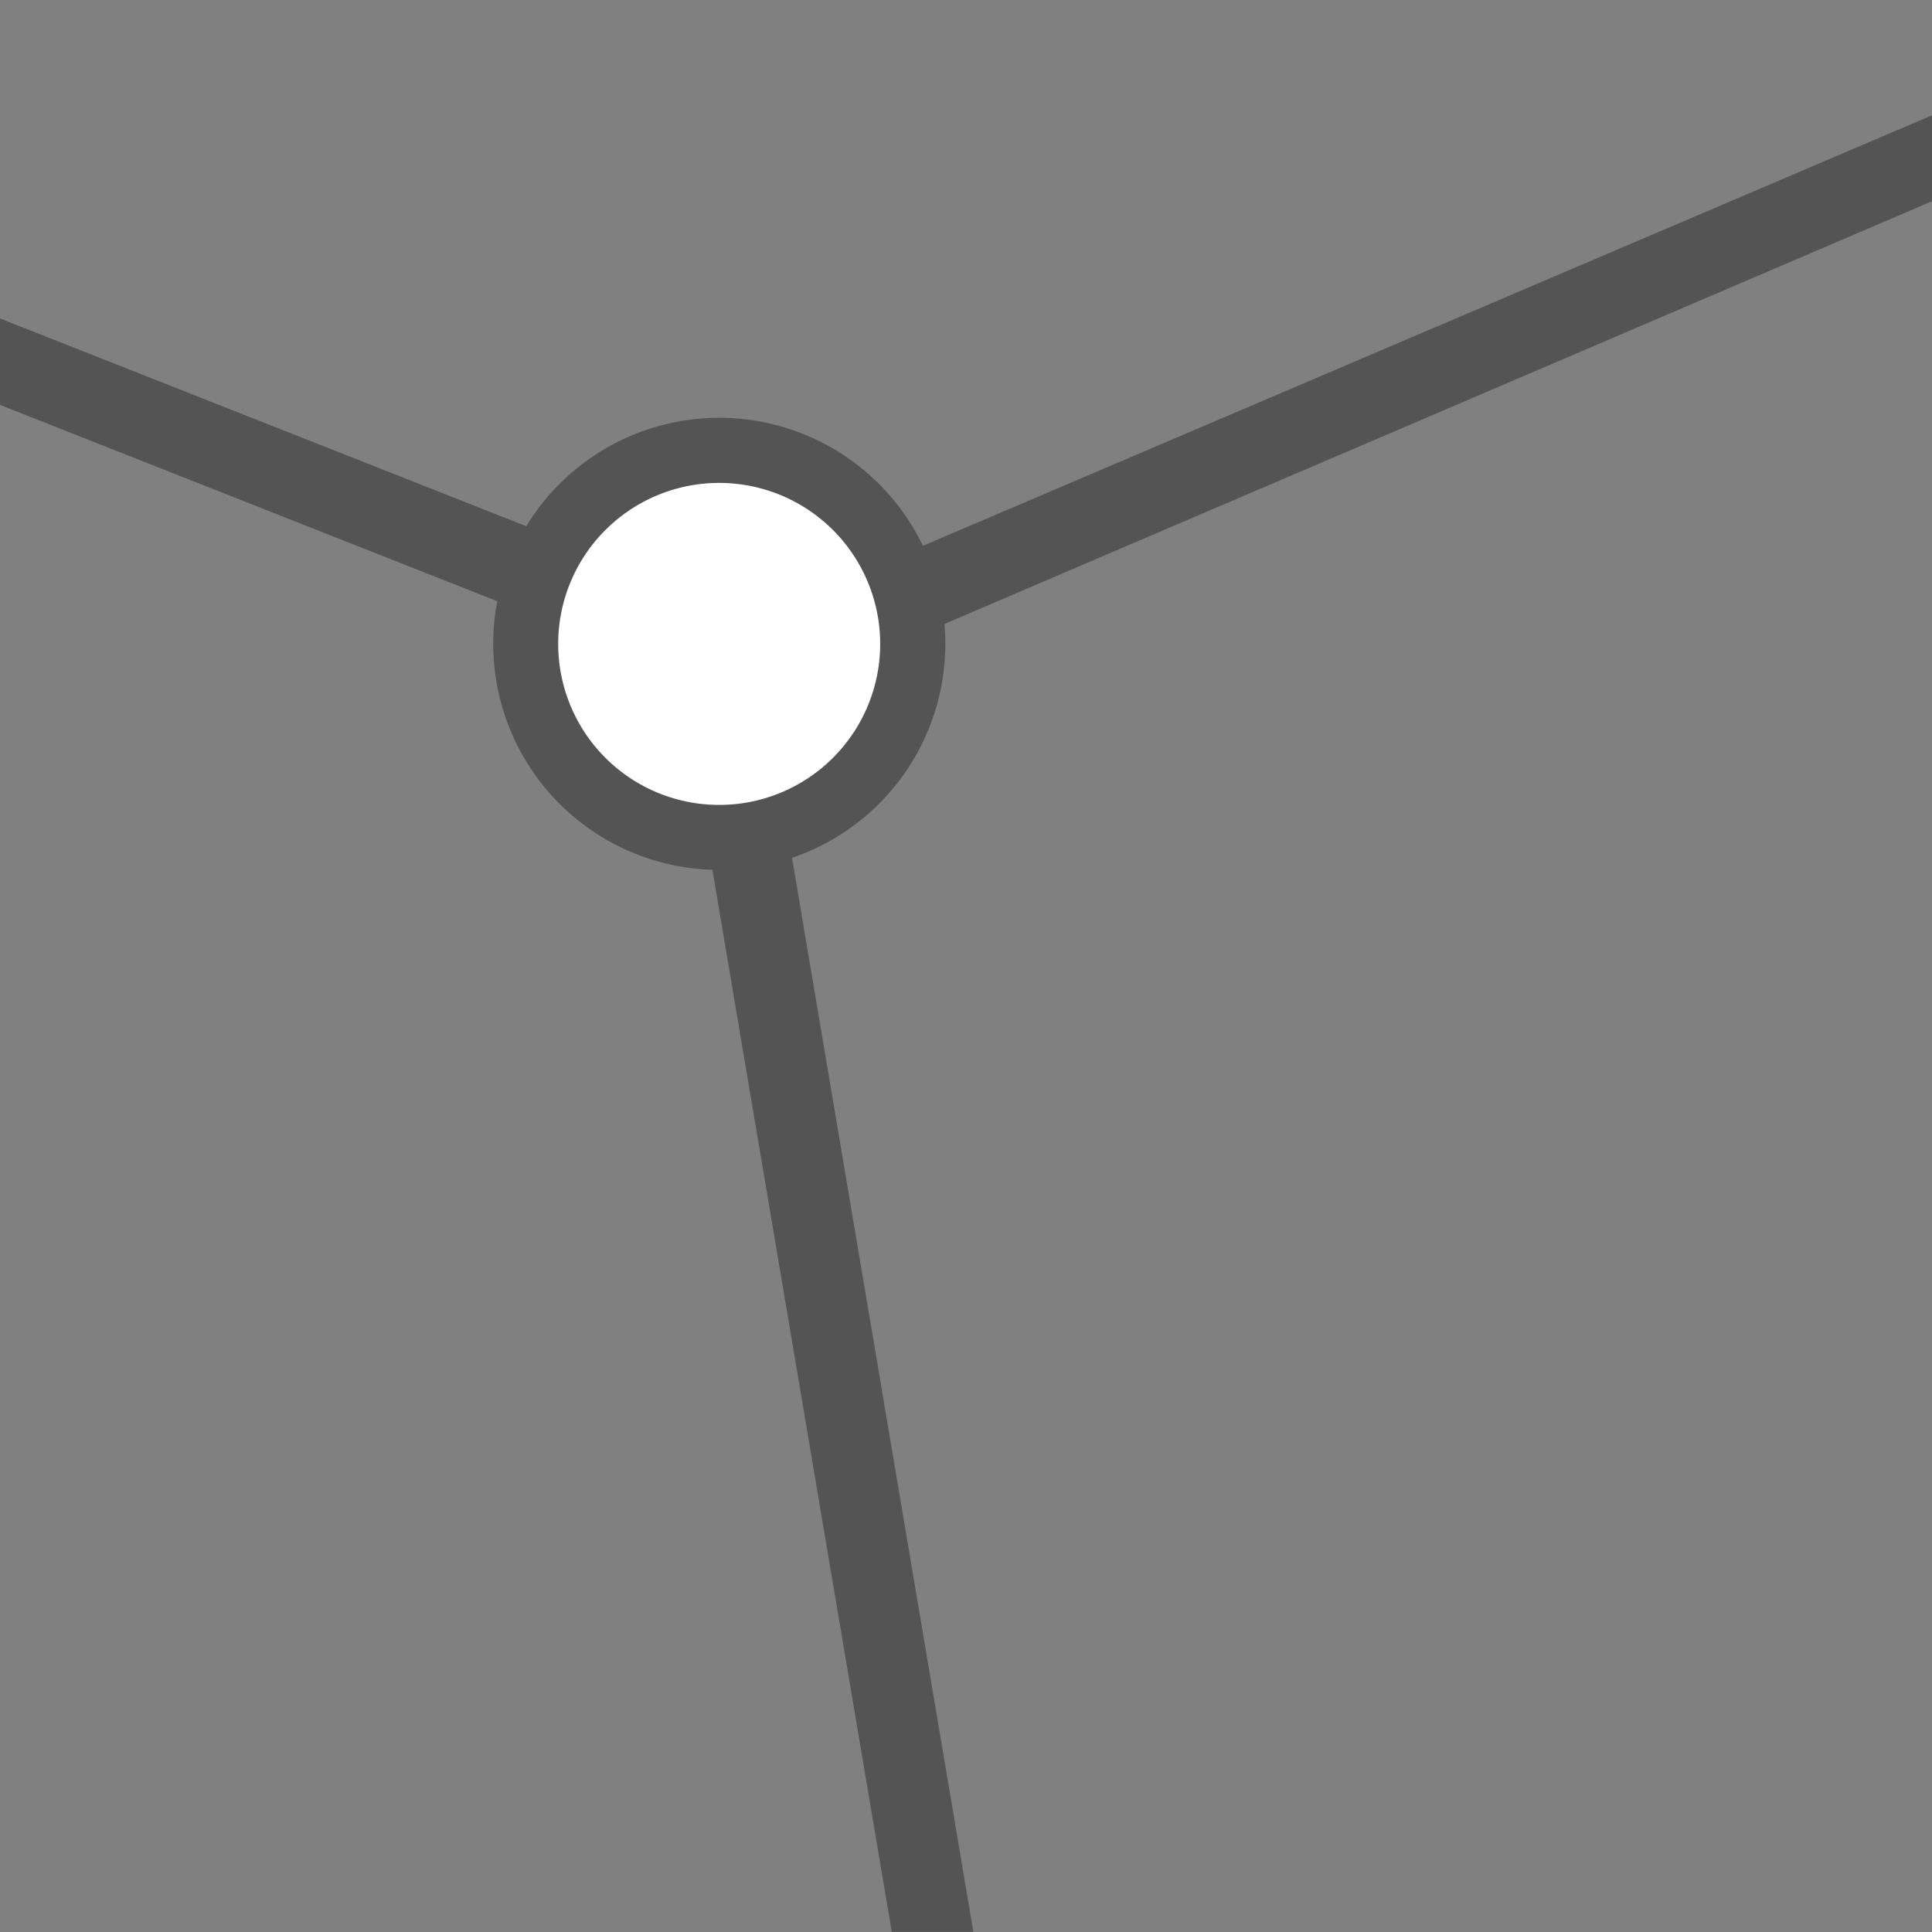
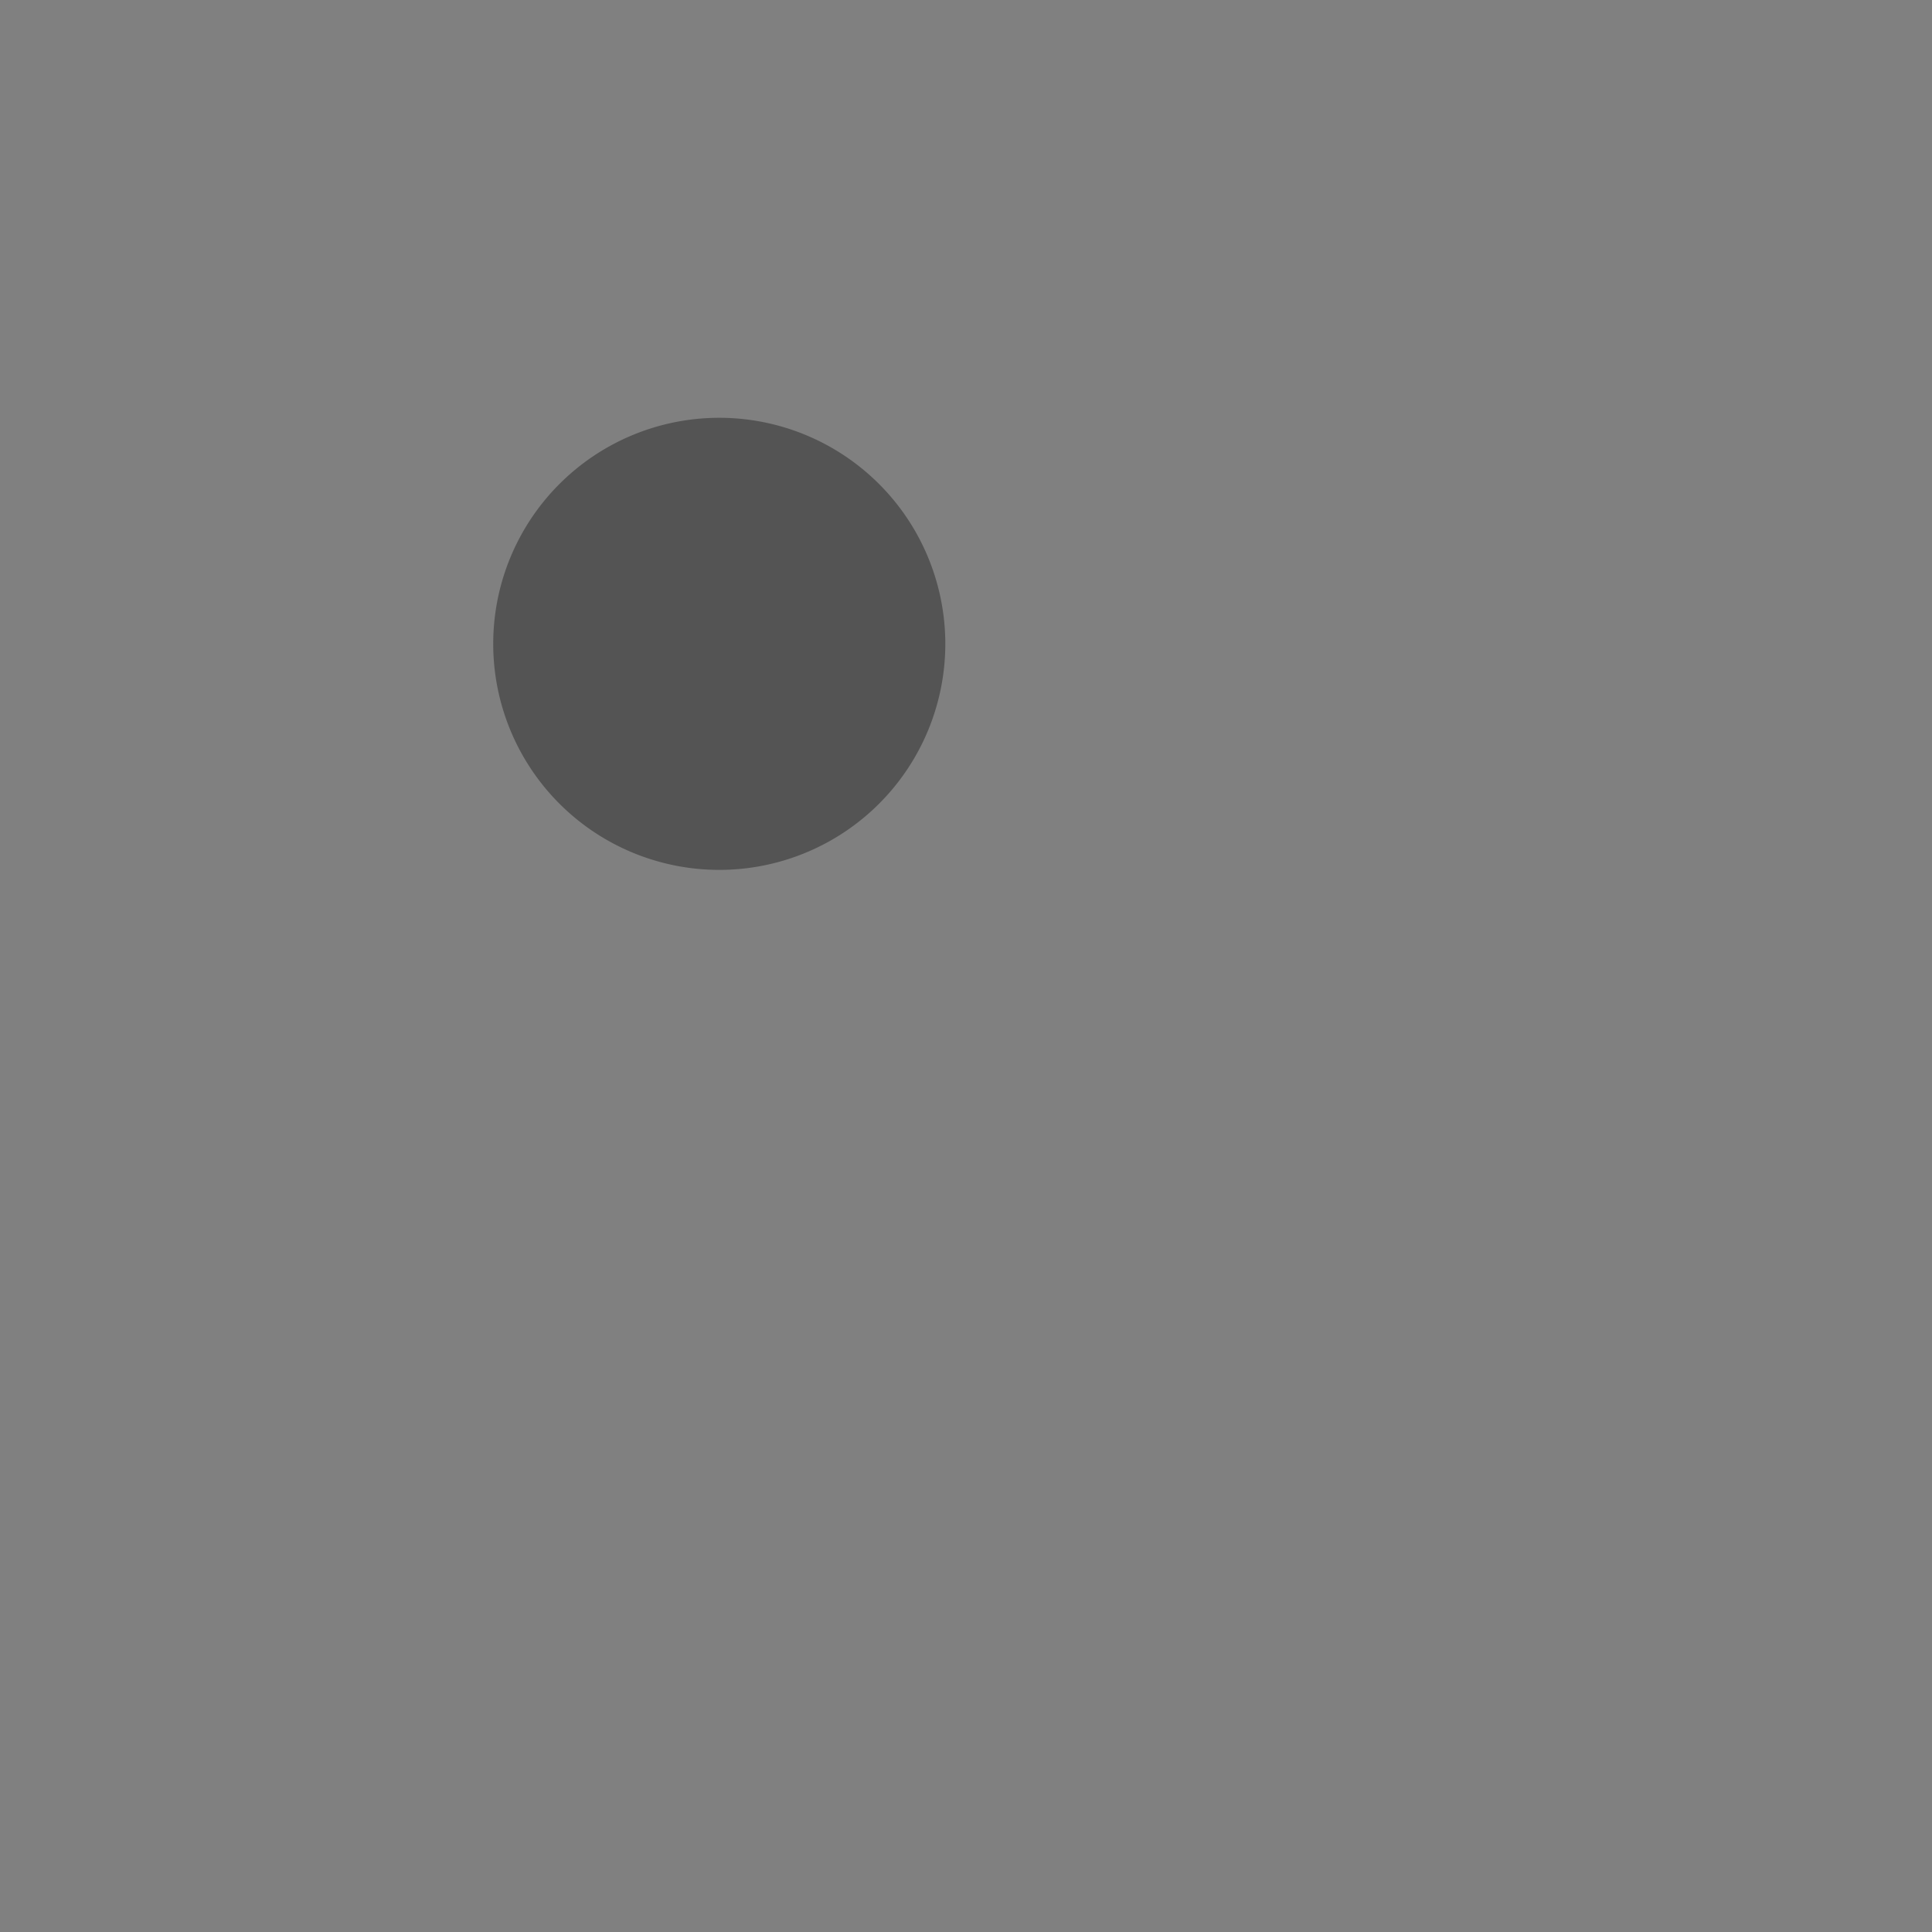
<svg xmlns="http://www.w3.org/2000/svg" xmlns:ns1="http://sodipodi.sourceforge.net/DTD/sodipodi-0.dtd" xmlns:ns2="http://www.inkscape.org/namespaces/inkscape" id="Слой_1" data-name="Слой 1" viewBox="0 0 24 24" version="1.1" ns1:docname="show_ratsnest.svg" ns2:version="1.0.1 (c497b03c, 2020-09-10)">
  <rect x="0" y="0" width="24" height="24" fill="#808080" stroke="none" />
  <ns1:namedview pagecolor="#ffffff" bordercolor="#666666" borderopacity="1" objecttolerance="10" gridtolerance="10" guidetolerance="10" ns2:pageopacity="0" ns2:pageshadow="2" ns2:window-width="1280" ns2:window-height="715" id="namedview30" showgrid="true" ns2:zoom="20.686995" ns2:cx="12.336267" ns2:cy="16.23711" ns2:window-x="0" ns2:window-y="23" ns2:window-maximized="0" ns2:document-rotation="0" ns2:current-layer="Слой_1">
    <ns2:grid type="xygrid" id="grid_kicad" spacingx="0.5" spacingy="0.5" color="#9999ff" opacity="0.13" empspacing="2" />
  </ns1:namedview>
  <defs id="defs159857">
    <style id="style159855">.cls-1{fill:#b9b9b9;}.cls-2{fill:#545454;}.cls-3{fill:#1a81c4;}</style>
  </defs>
  <title id="title159859">show_ratsnest</title>
-   <path class="cls-2" d="M 9.686,7.539 24.05,1.411 24,2.5 10.079,8.459 Z" id="path159863" ns1:nodetypes="ccccc" />
-   <path class="cls-2" d="M 12.091,23.999 V 23.996 L 9.376,7.916 a 0.506,0.506 0 0 0 -0.576,-0.41 0.5,0.5 0 0 0 -0.41,0.576 l 2.688,15.917 z" id="path159865" />
-   <path class="cls-2" d="M 9.089,7.544 0,3.956 v 1.074 l 8.675,3.425 a 0.492,0.492 0 0 0 0.207,0.045 0.5,0.5 0 0 0 0.207,-0.955 z" id="path159867" />
  <path class="cls-3" d="M 11.743,7.999 A 2.808,2.808 0 1 1 8.935,5.19 2.809,2.809 0 0 1 11.743,7.999 Z" id="path159869" style="fill:#545454;fill-opacity:1" />
-   <path class="cls-1" d="m 10.934,7.999 a 2,2 0 1 1 -2,-2 2,2 0 0 1 2,2 z" id="path159871" style="fill:#ffffff;fill-opacity:1" />
</svg>